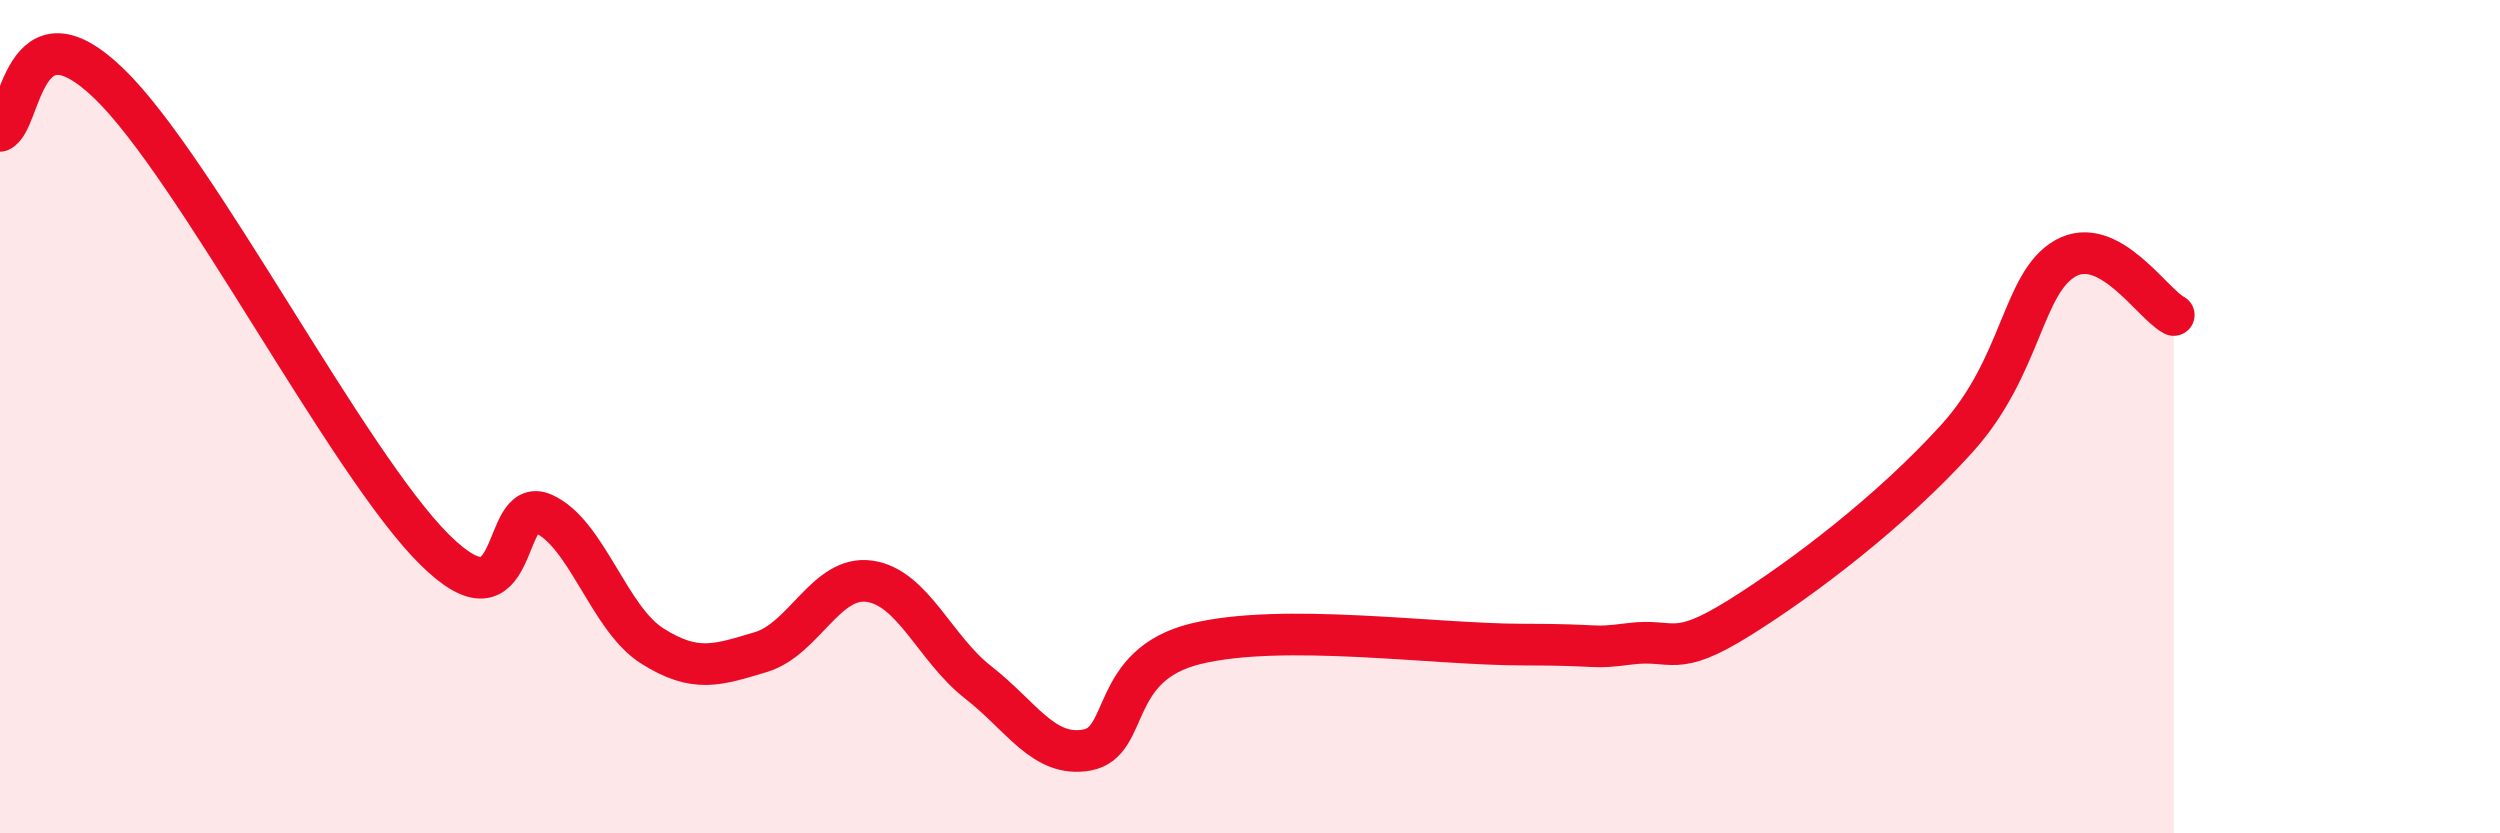
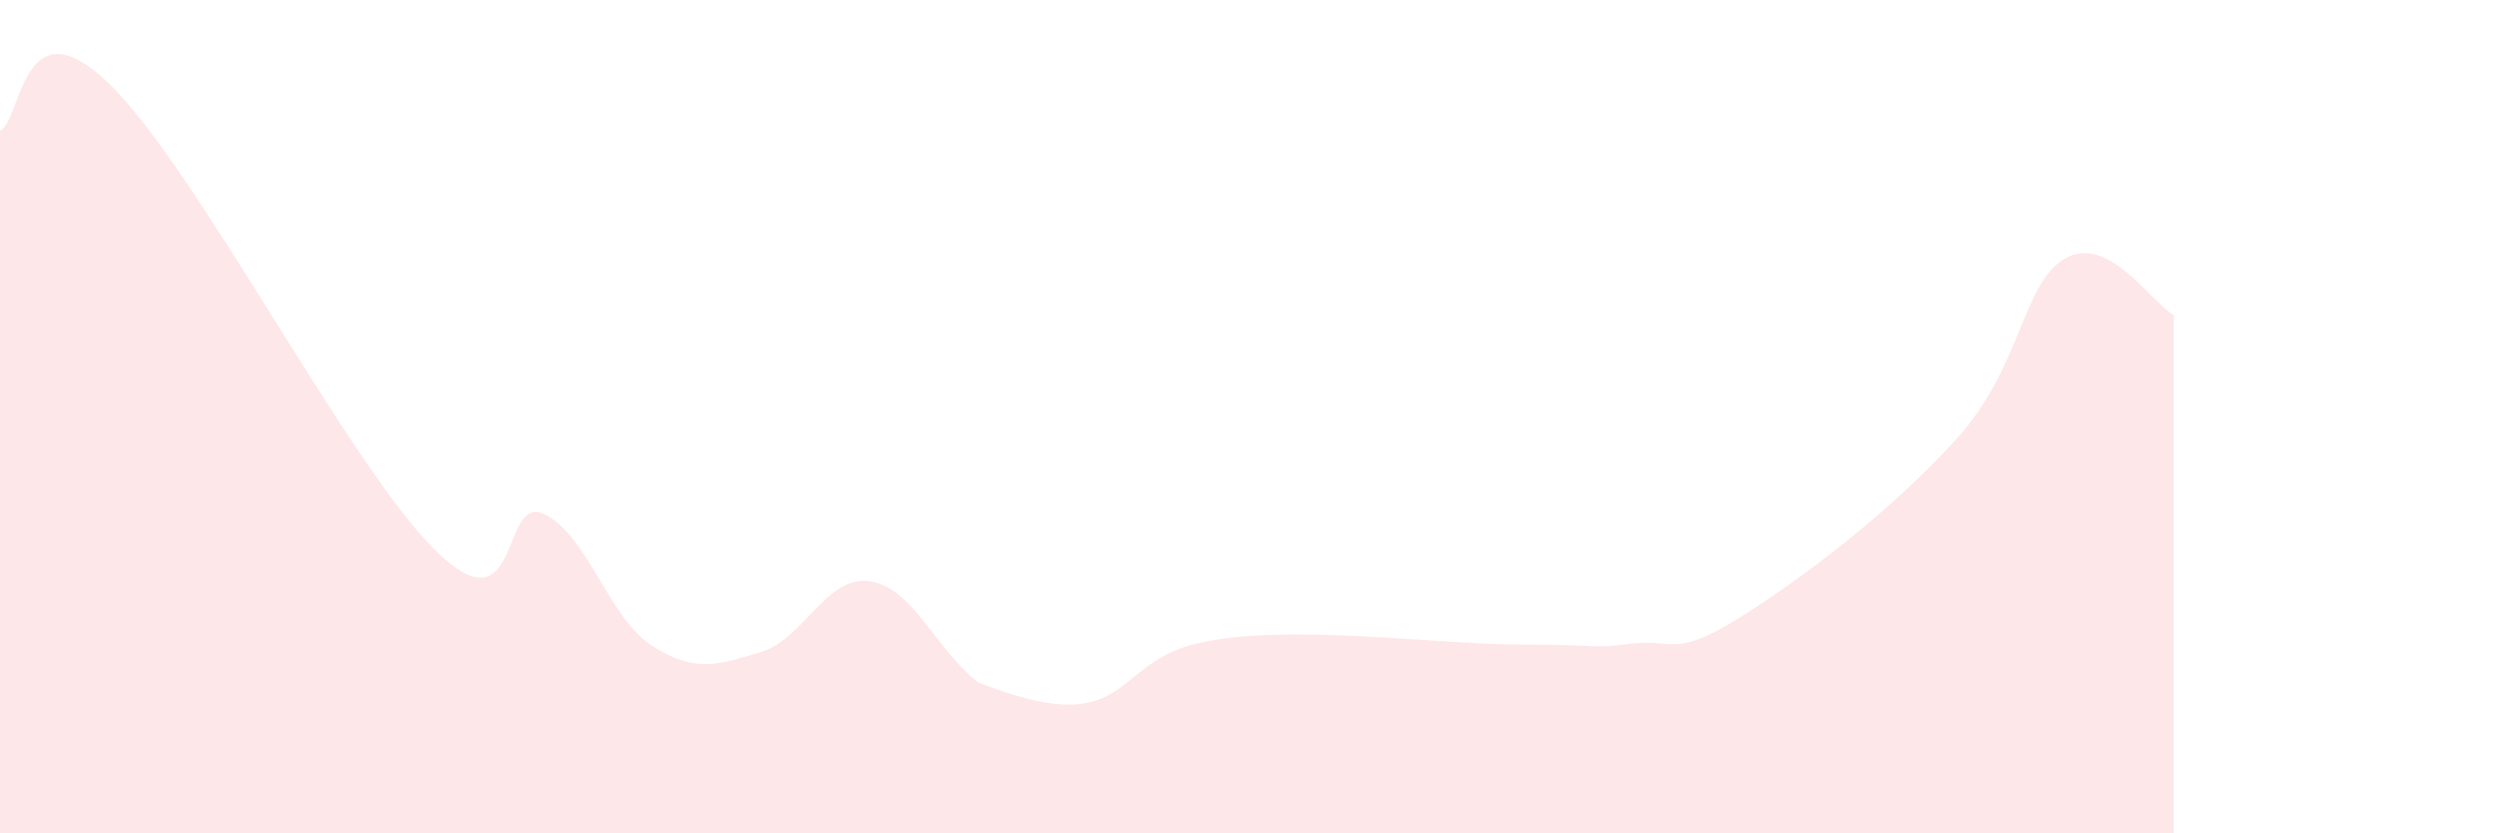
<svg xmlns="http://www.w3.org/2000/svg" width="60" height="20" viewBox="0 0 60 20">
-   <path d="M 0,3.14 C 0.52,2.91 0.52,-0.01 2.61,2 C 4.7,4.01 8.34,11.12 10.43,13.19 C 12.52,15.26 12,11.87 13.04,12.33 C 14.08,12.79 14.61,14.84 15.65,15.5 C 16.69,16.16 17.22,15.96 18.26,15.65 C 19.3,15.34 19.83,13.8 20.87,13.95 C 21.91,14.1 22.44,15.57 23.48,16.38 C 24.52,17.19 25.05,18.19 26.09,18 C 27.13,17.81 26.61,15.96 28.7,15.45 C 30.79,14.94 34.43,15.47 36.52,15.47 C 38.61,15.47 38.09,15.58 39.13,15.45 C 40.17,15.32 40.17,15.81 41.74,14.83 C 43.31,13.85 45.39,12.26 46.96,10.53 C 48.53,8.8 48.53,6.79 49.57,6.2 C 50.61,5.61 51.65,7.29 52.17,7.56L52.17 20L0 20Z" fill="#EB0A25" opacity="0.1" stroke-linecap="round" stroke-linejoin="round" />
-   <path d="M 0,3.14 C 0.52,2.91 0.52,-0.01 2.61,2 C 4.7,4.01 8.34,11.12 10.43,13.19 C 12.52,15.26 12,11.87 13.04,12.33 C 14.08,12.79 14.61,14.84 15.65,15.5 C 16.69,16.16 17.22,15.96 18.26,15.65 C 19.3,15.34 19.83,13.8 20.87,13.95 C 21.91,14.1 22.44,15.57 23.48,16.38 C 24.52,17.19 25.05,18.19 26.09,18 C 27.13,17.81 26.61,15.96 28.7,15.45 C 30.79,14.94 34.43,15.47 36.52,15.47 C 38.61,15.47 38.09,15.58 39.13,15.45 C 40.17,15.32 40.17,15.81 41.74,14.83 C 43.31,13.85 45.39,12.26 46.96,10.53 C 48.53,8.8 48.53,6.79 49.57,6.2 C 50.61,5.61 51.65,7.29 52.17,7.56" stroke="#EB0A25" stroke-width="1" fill="none" stroke-linecap="round" stroke-linejoin="round" />
+   <path d="M 0,3.14 C 0.52,2.91 0.52,-0.01 2.61,2 C 4.7,4.01 8.34,11.12 10.43,13.19 C 12.52,15.26 12,11.87 13.04,12.33 C 14.08,12.79 14.61,14.84 15.65,15.5 C 16.69,16.16 17.22,15.96 18.26,15.65 C 19.3,15.34 19.83,13.8 20.87,13.95 C 21.91,14.1 22.44,15.57 23.48,16.38 C 27.13,17.81 26.61,15.96 28.7,15.45 C 30.79,14.94 34.43,15.47 36.52,15.47 C 38.61,15.47 38.09,15.58 39.13,15.45 C 40.17,15.32 40.17,15.81 41.74,14.83 C 43.31,13.85 45.39,12.26 46.96,10.53 C 48.53,8.8 48.53,6.79 49.57,6.2 C 50.61,5.61 51.65,7.29 52.17,7.56L52.17 20L0 20Z" fill="#EB0A25" opacity="0.1" stroke-linecap="round" stroke-linejoin="round" />
</svg>